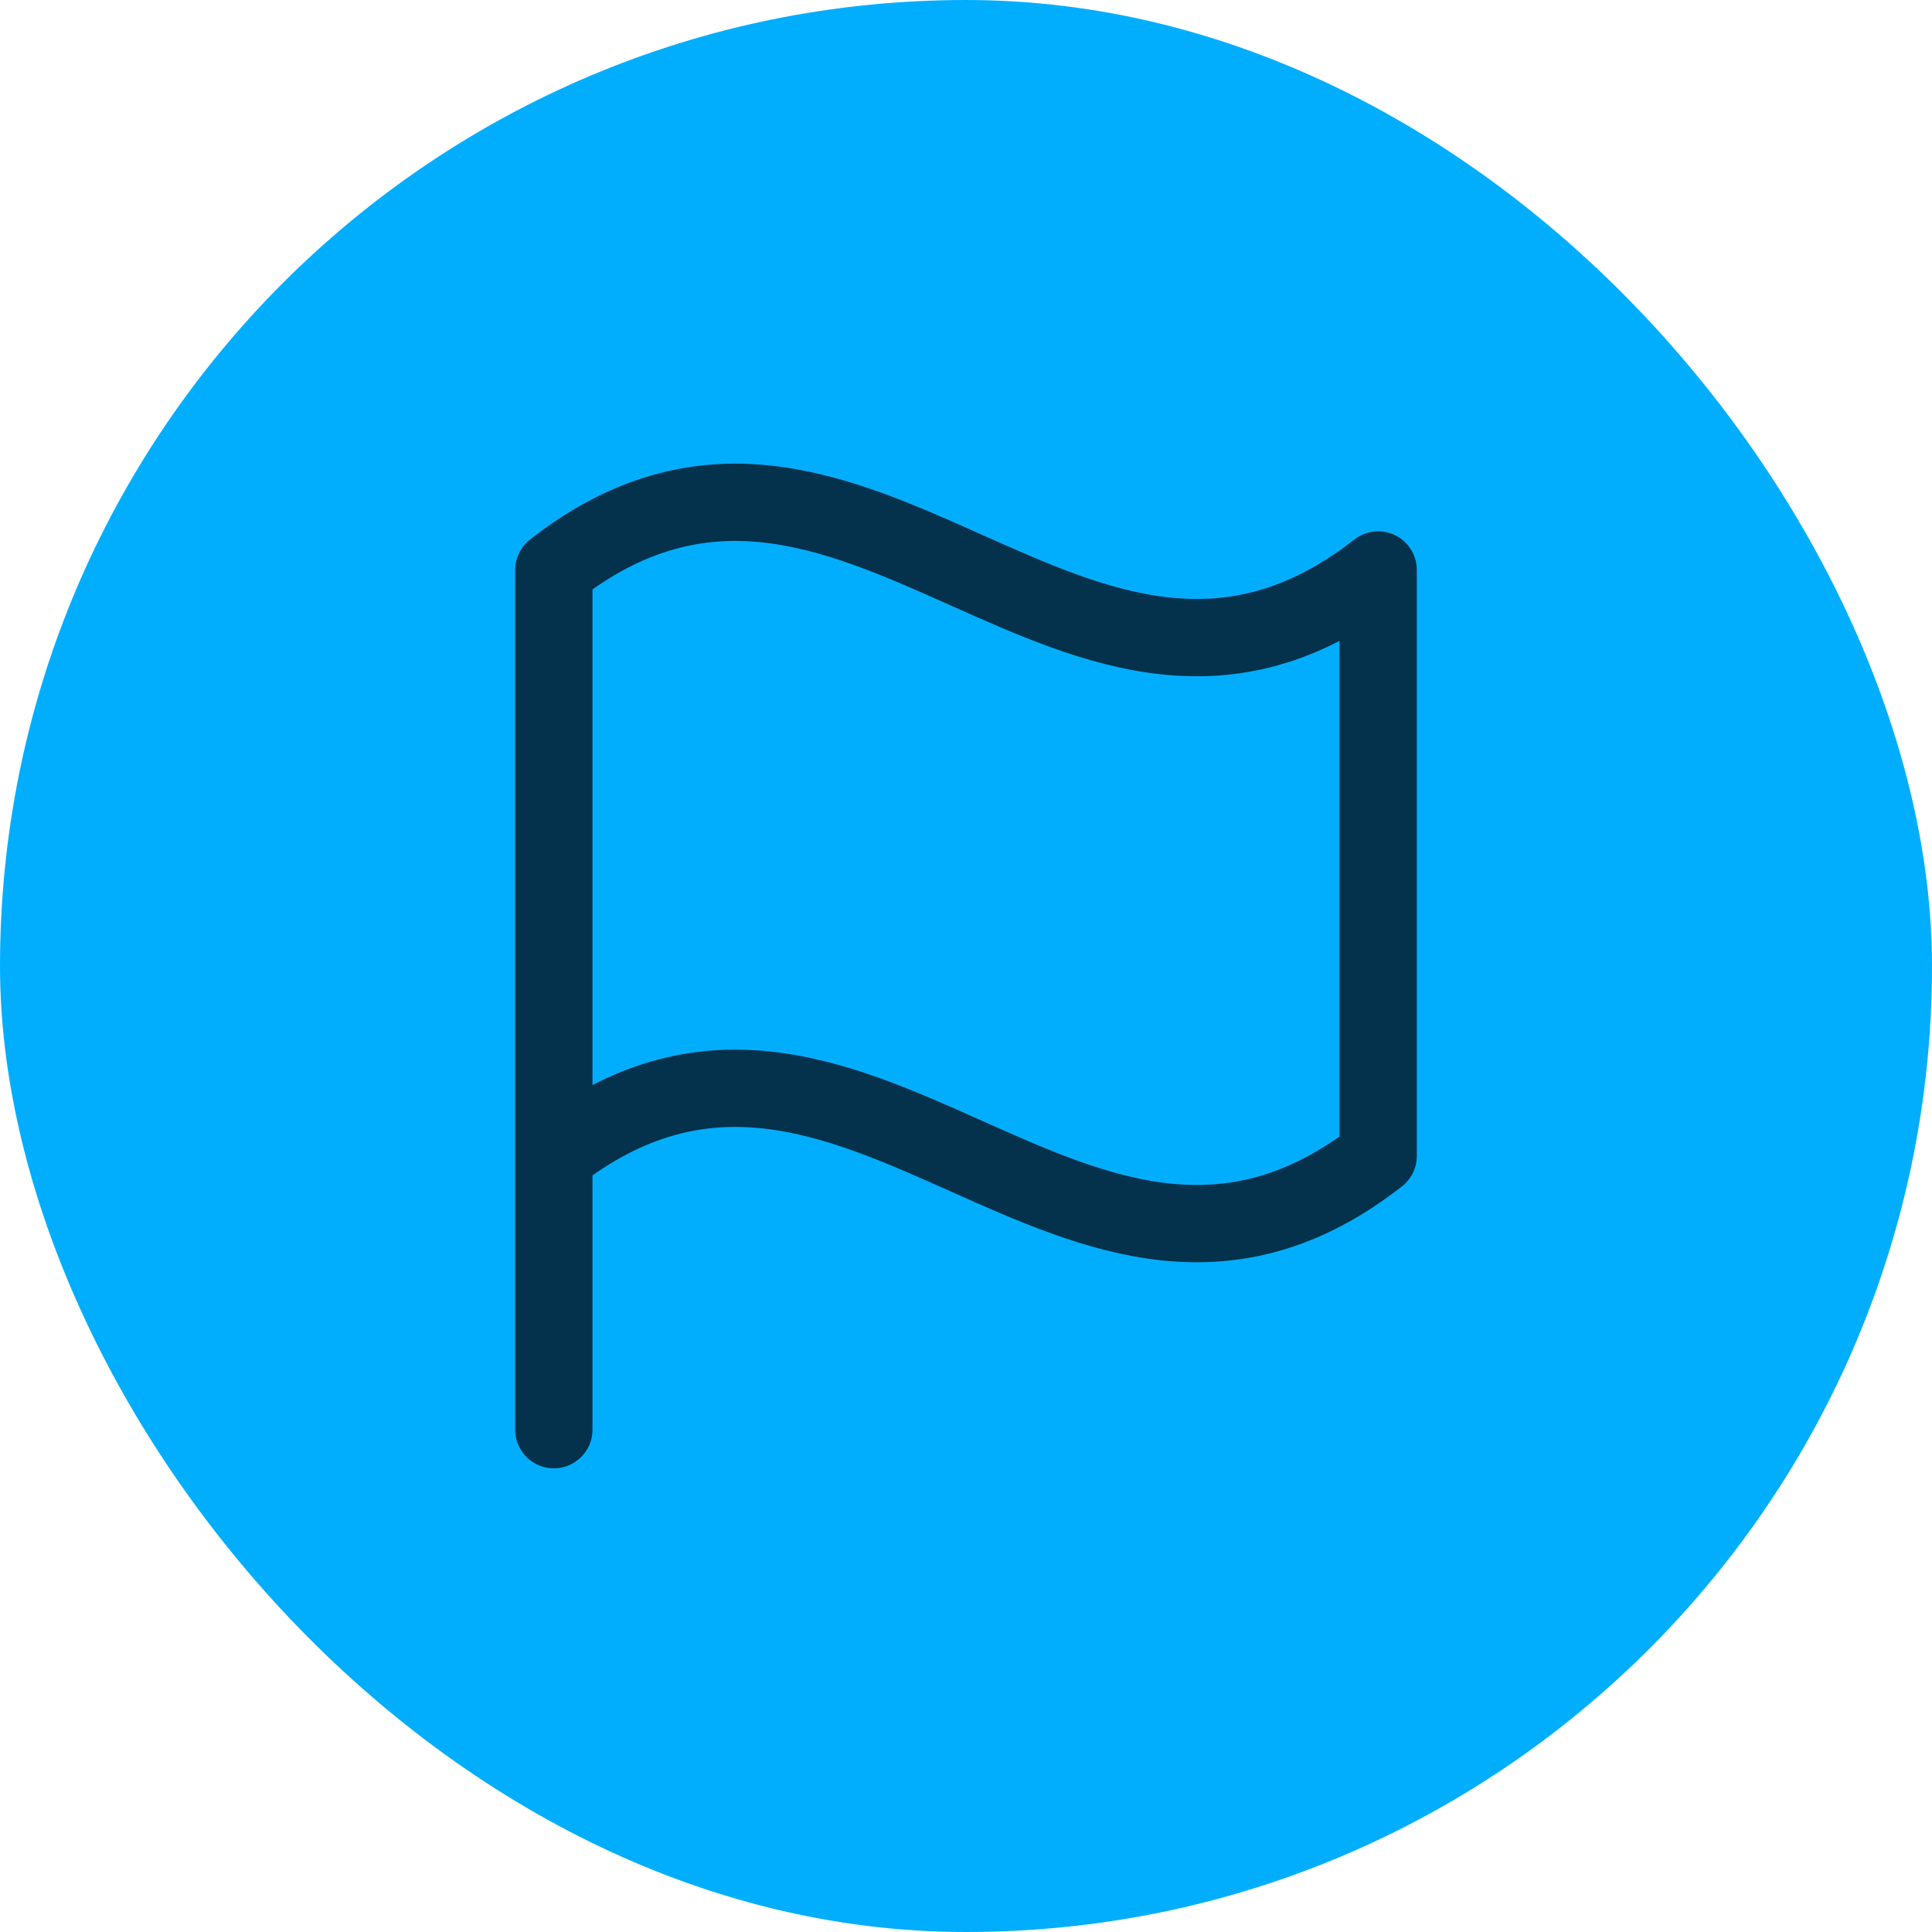
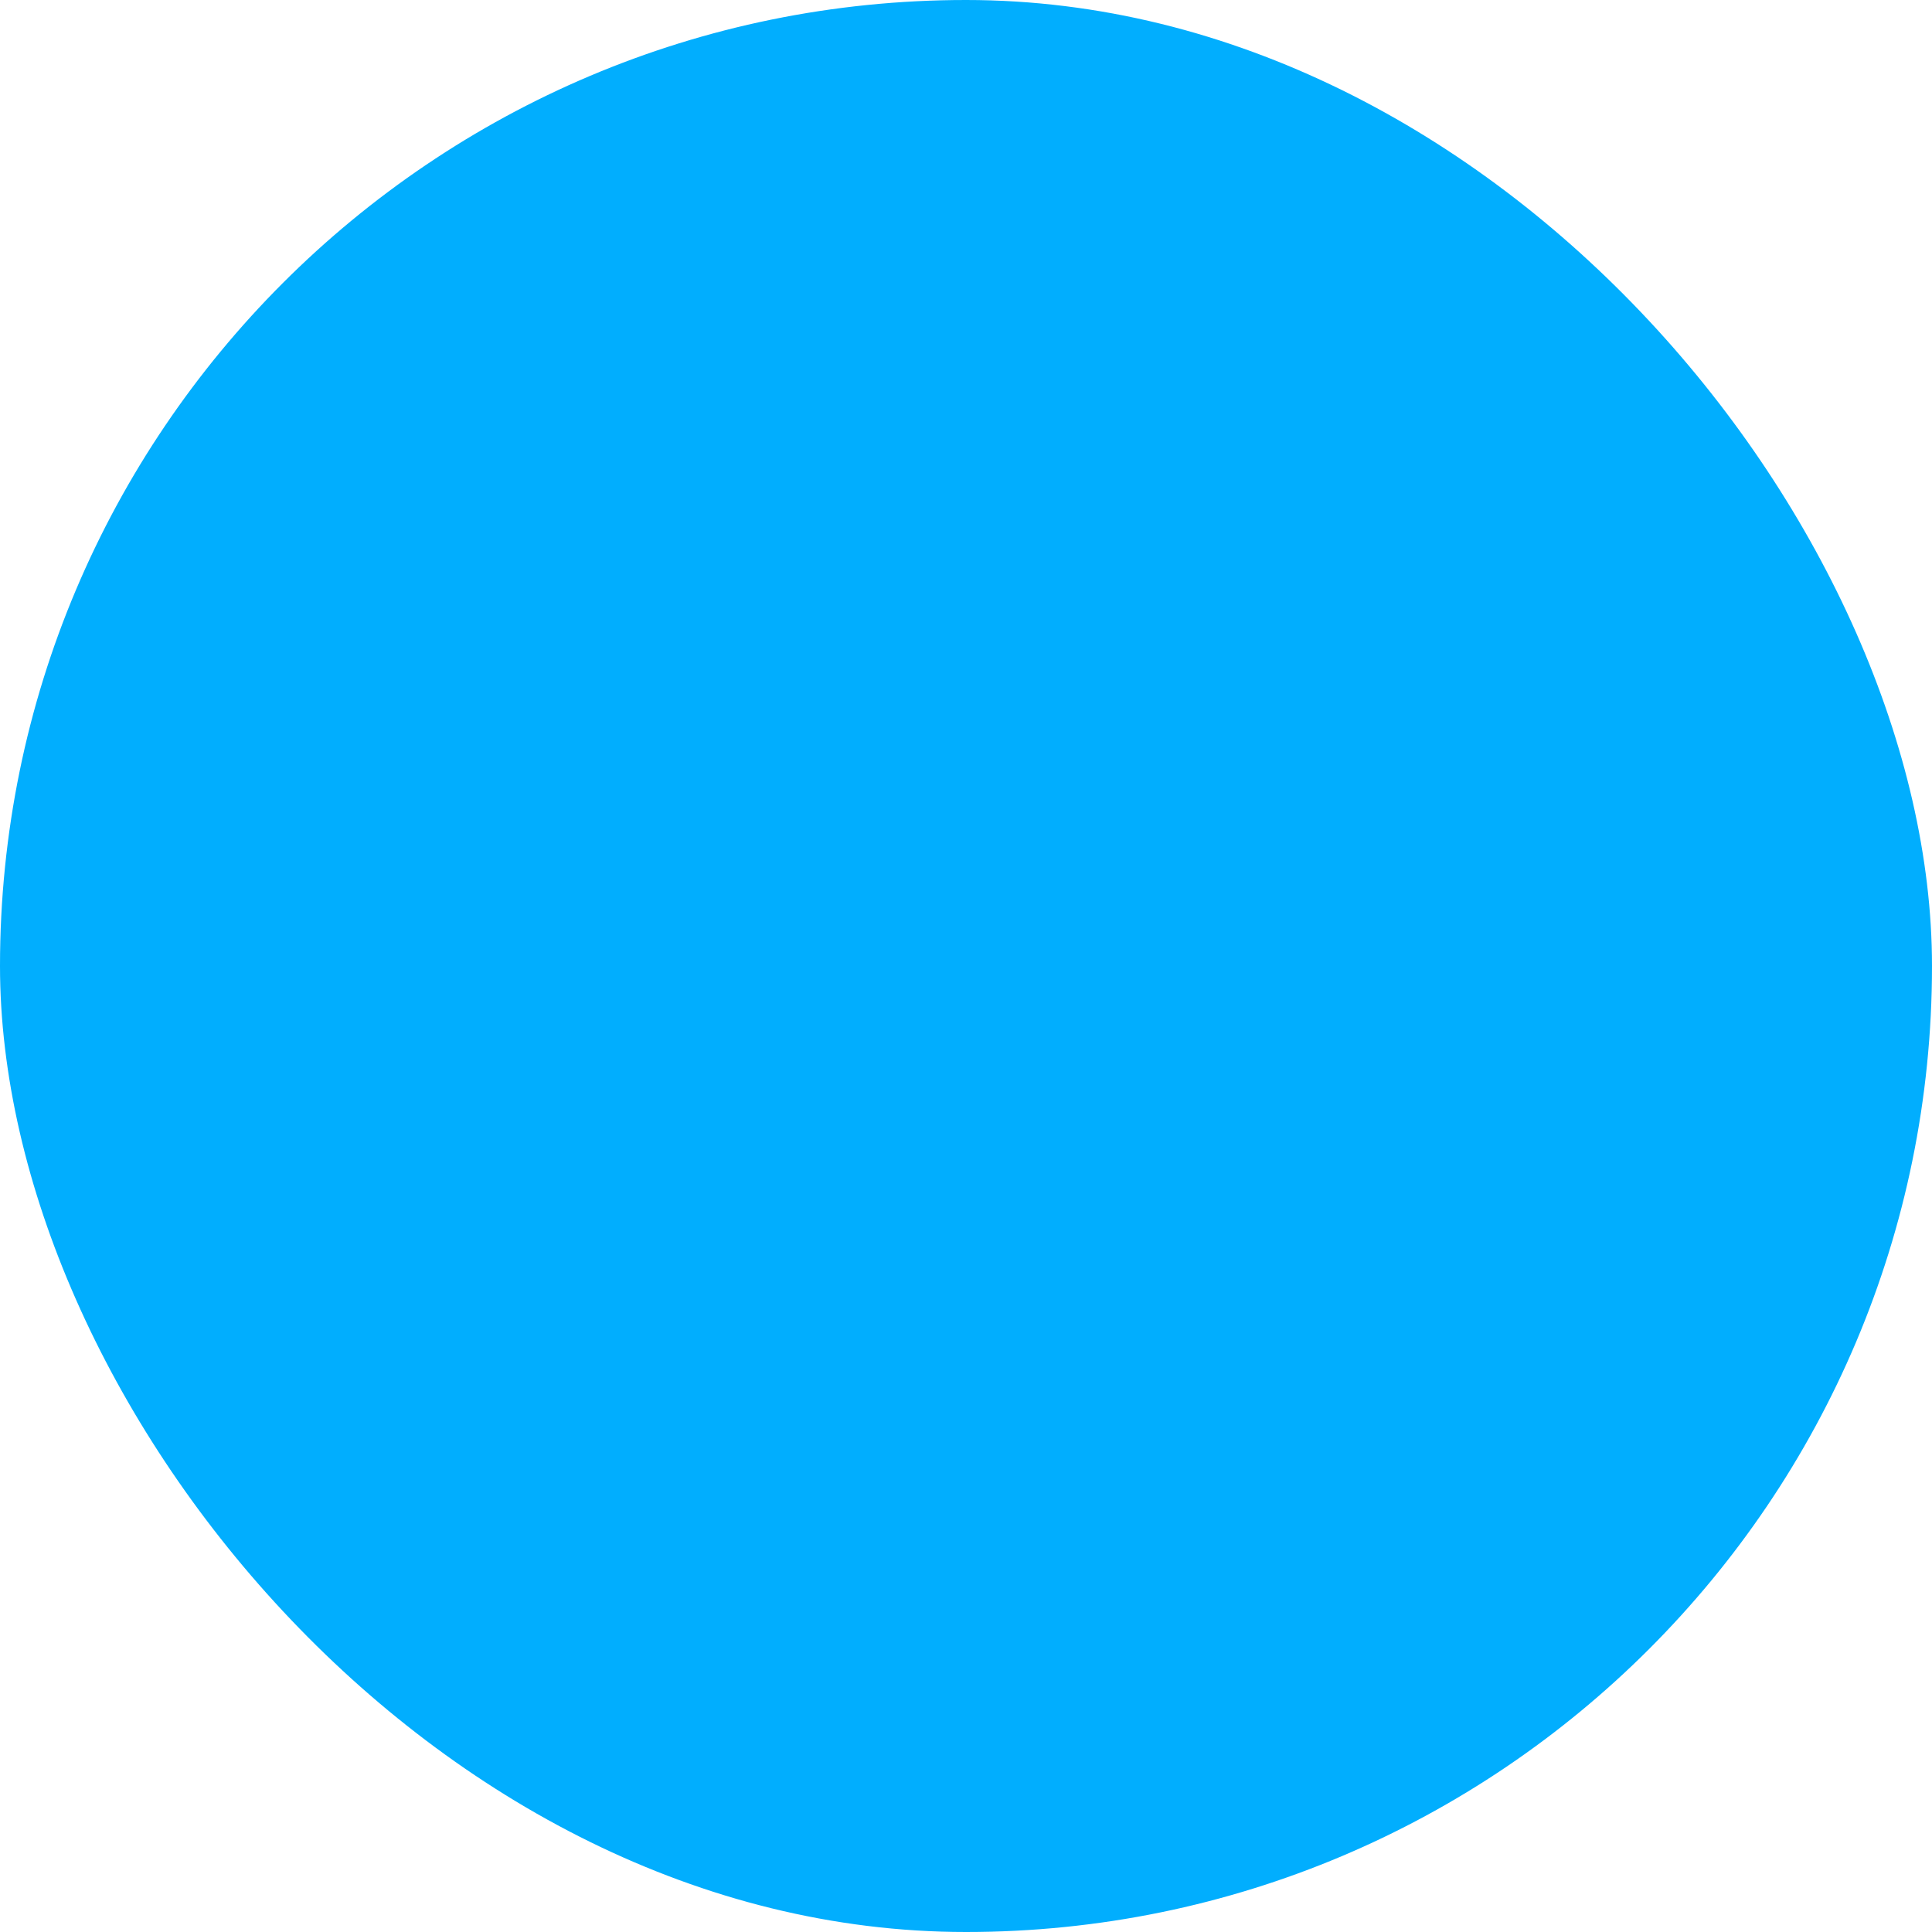
<svg xmlns="http://www.w3.org/2000/svg" width="100" height="100" viewBox="0 0 100 100" fill="none">
  <rect width="100" height="100" rx="50" fill="#01AEFE" />
-   <path d="M28.667 74V59.832M28.667 59.832C44.181 47.699 55.819 71.965 71.333 59.832V29.501C55.819 41.635 44.181 17.368 28.667 29.501V59.832Z" stroke="#04314B" stroke-width="4" stroke-linecap="round" stroke-linejoin="round" />
</svg>